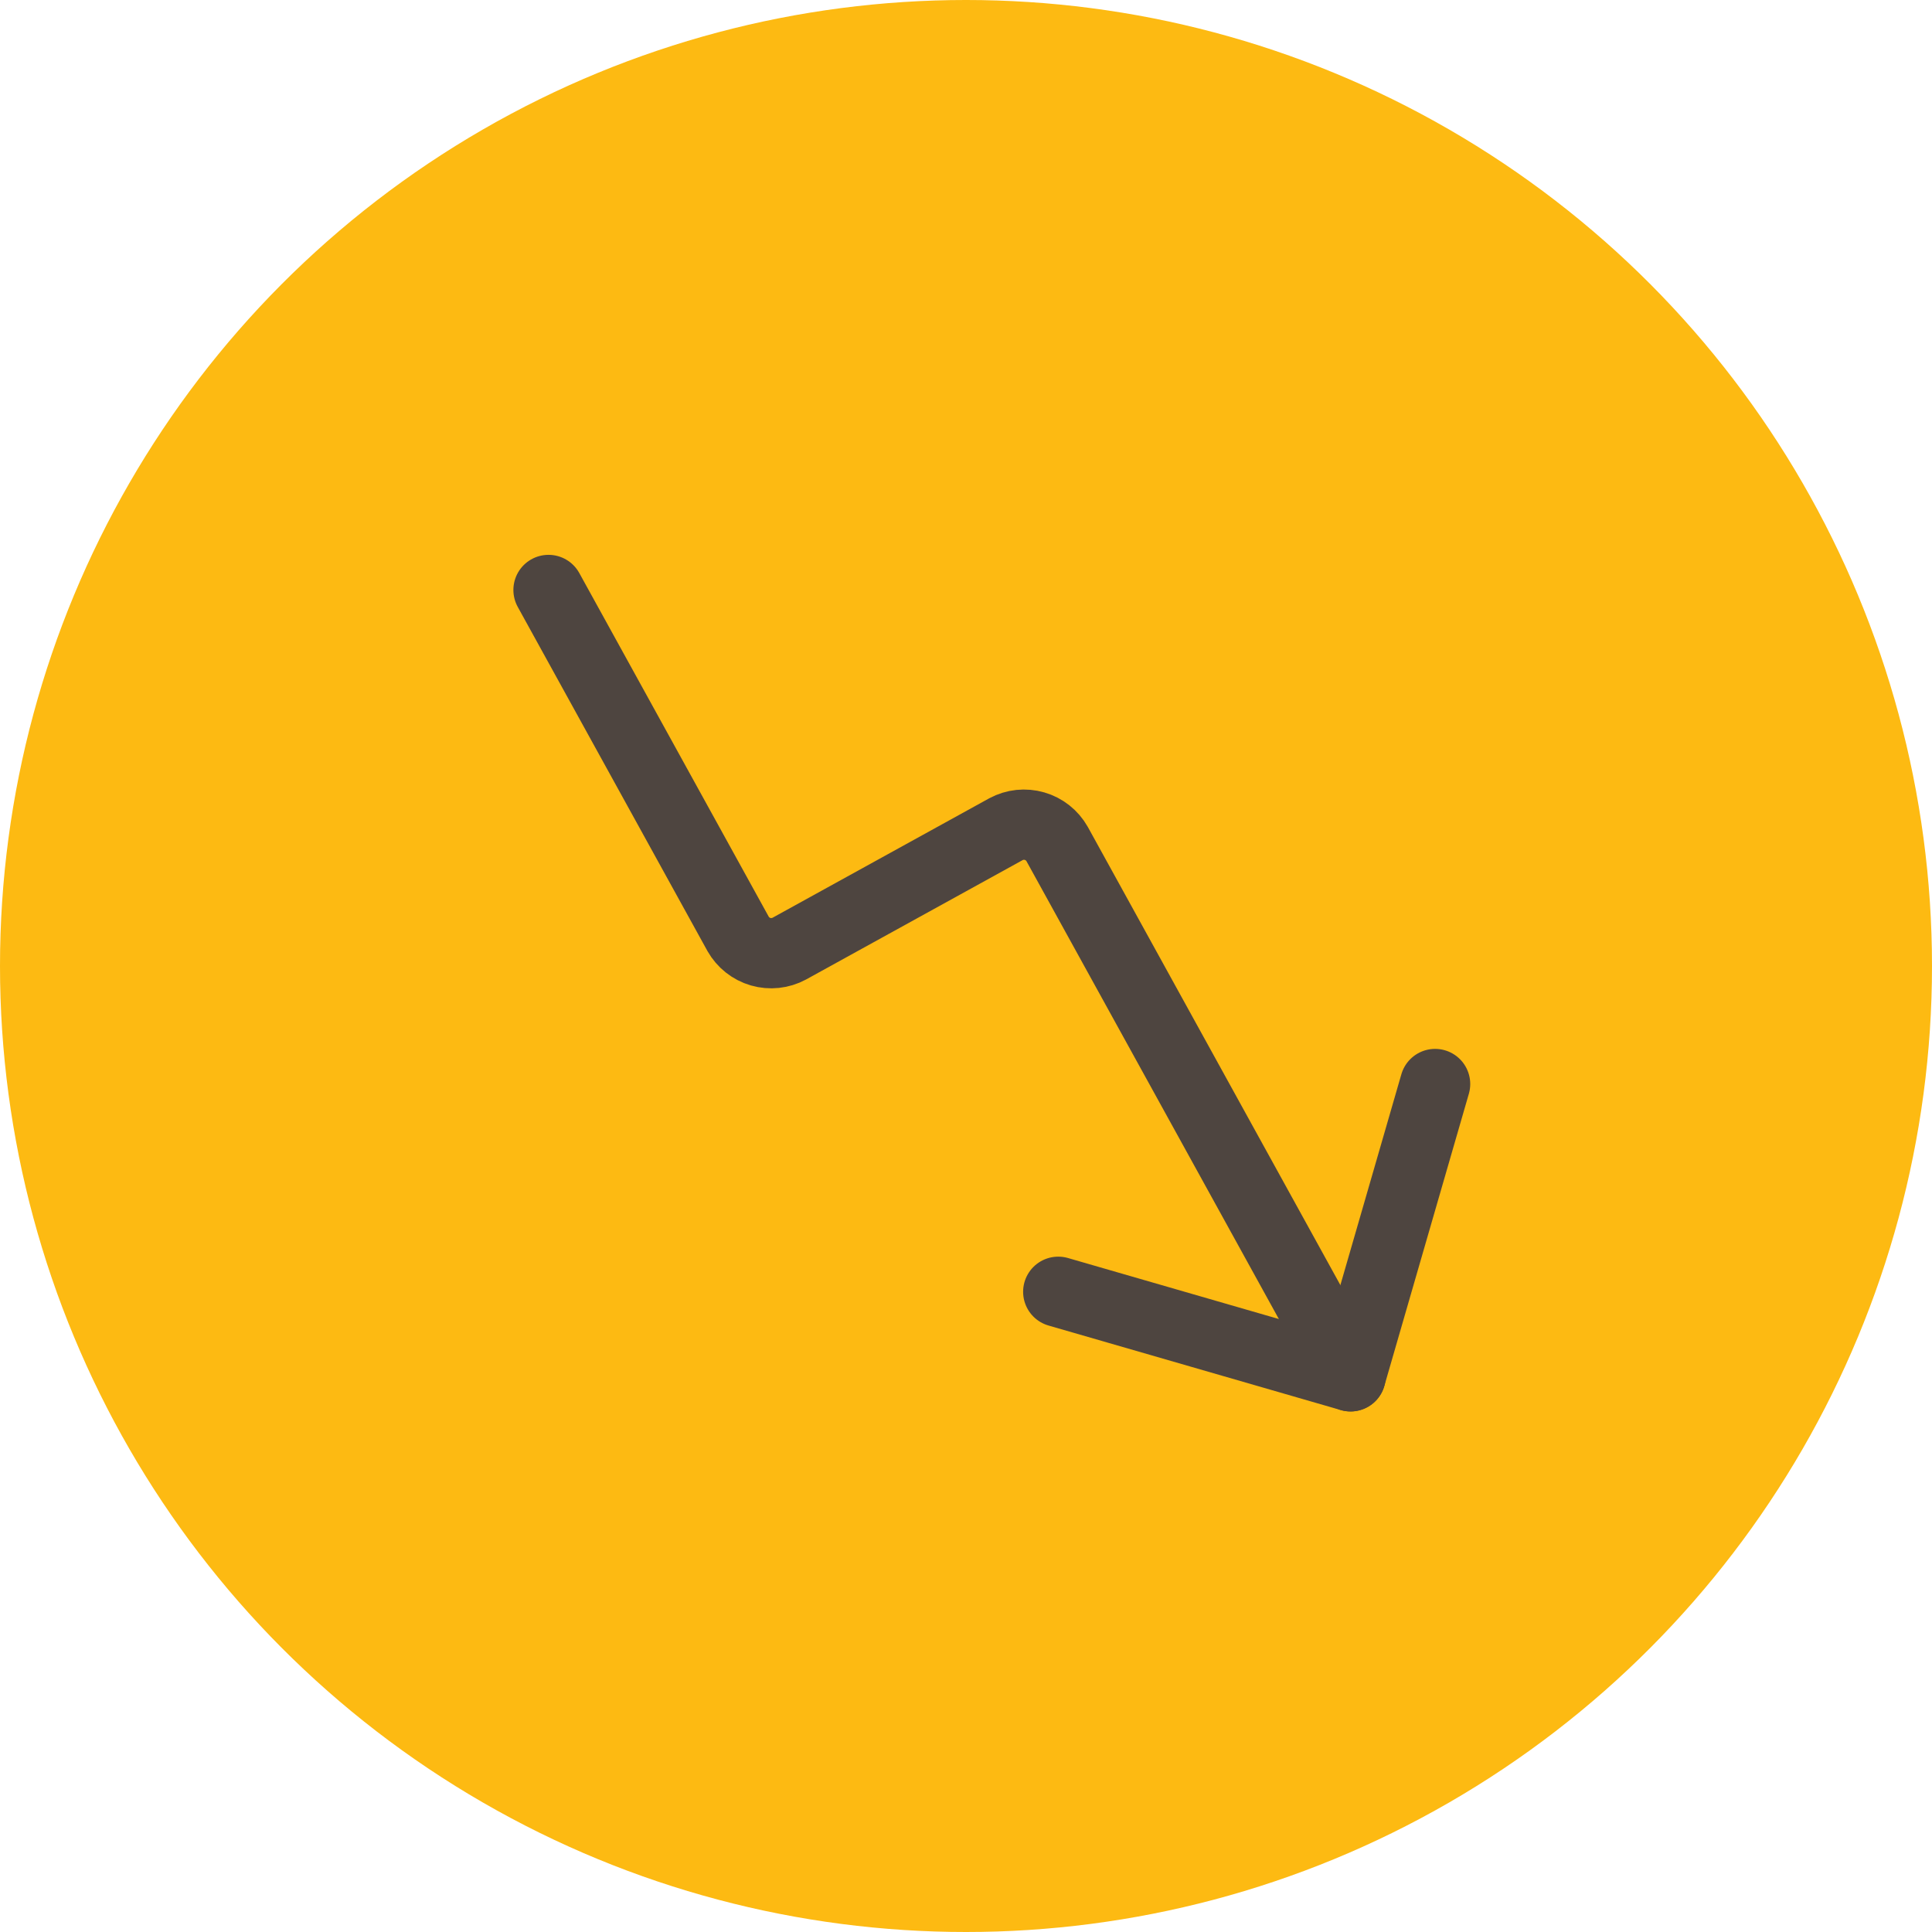
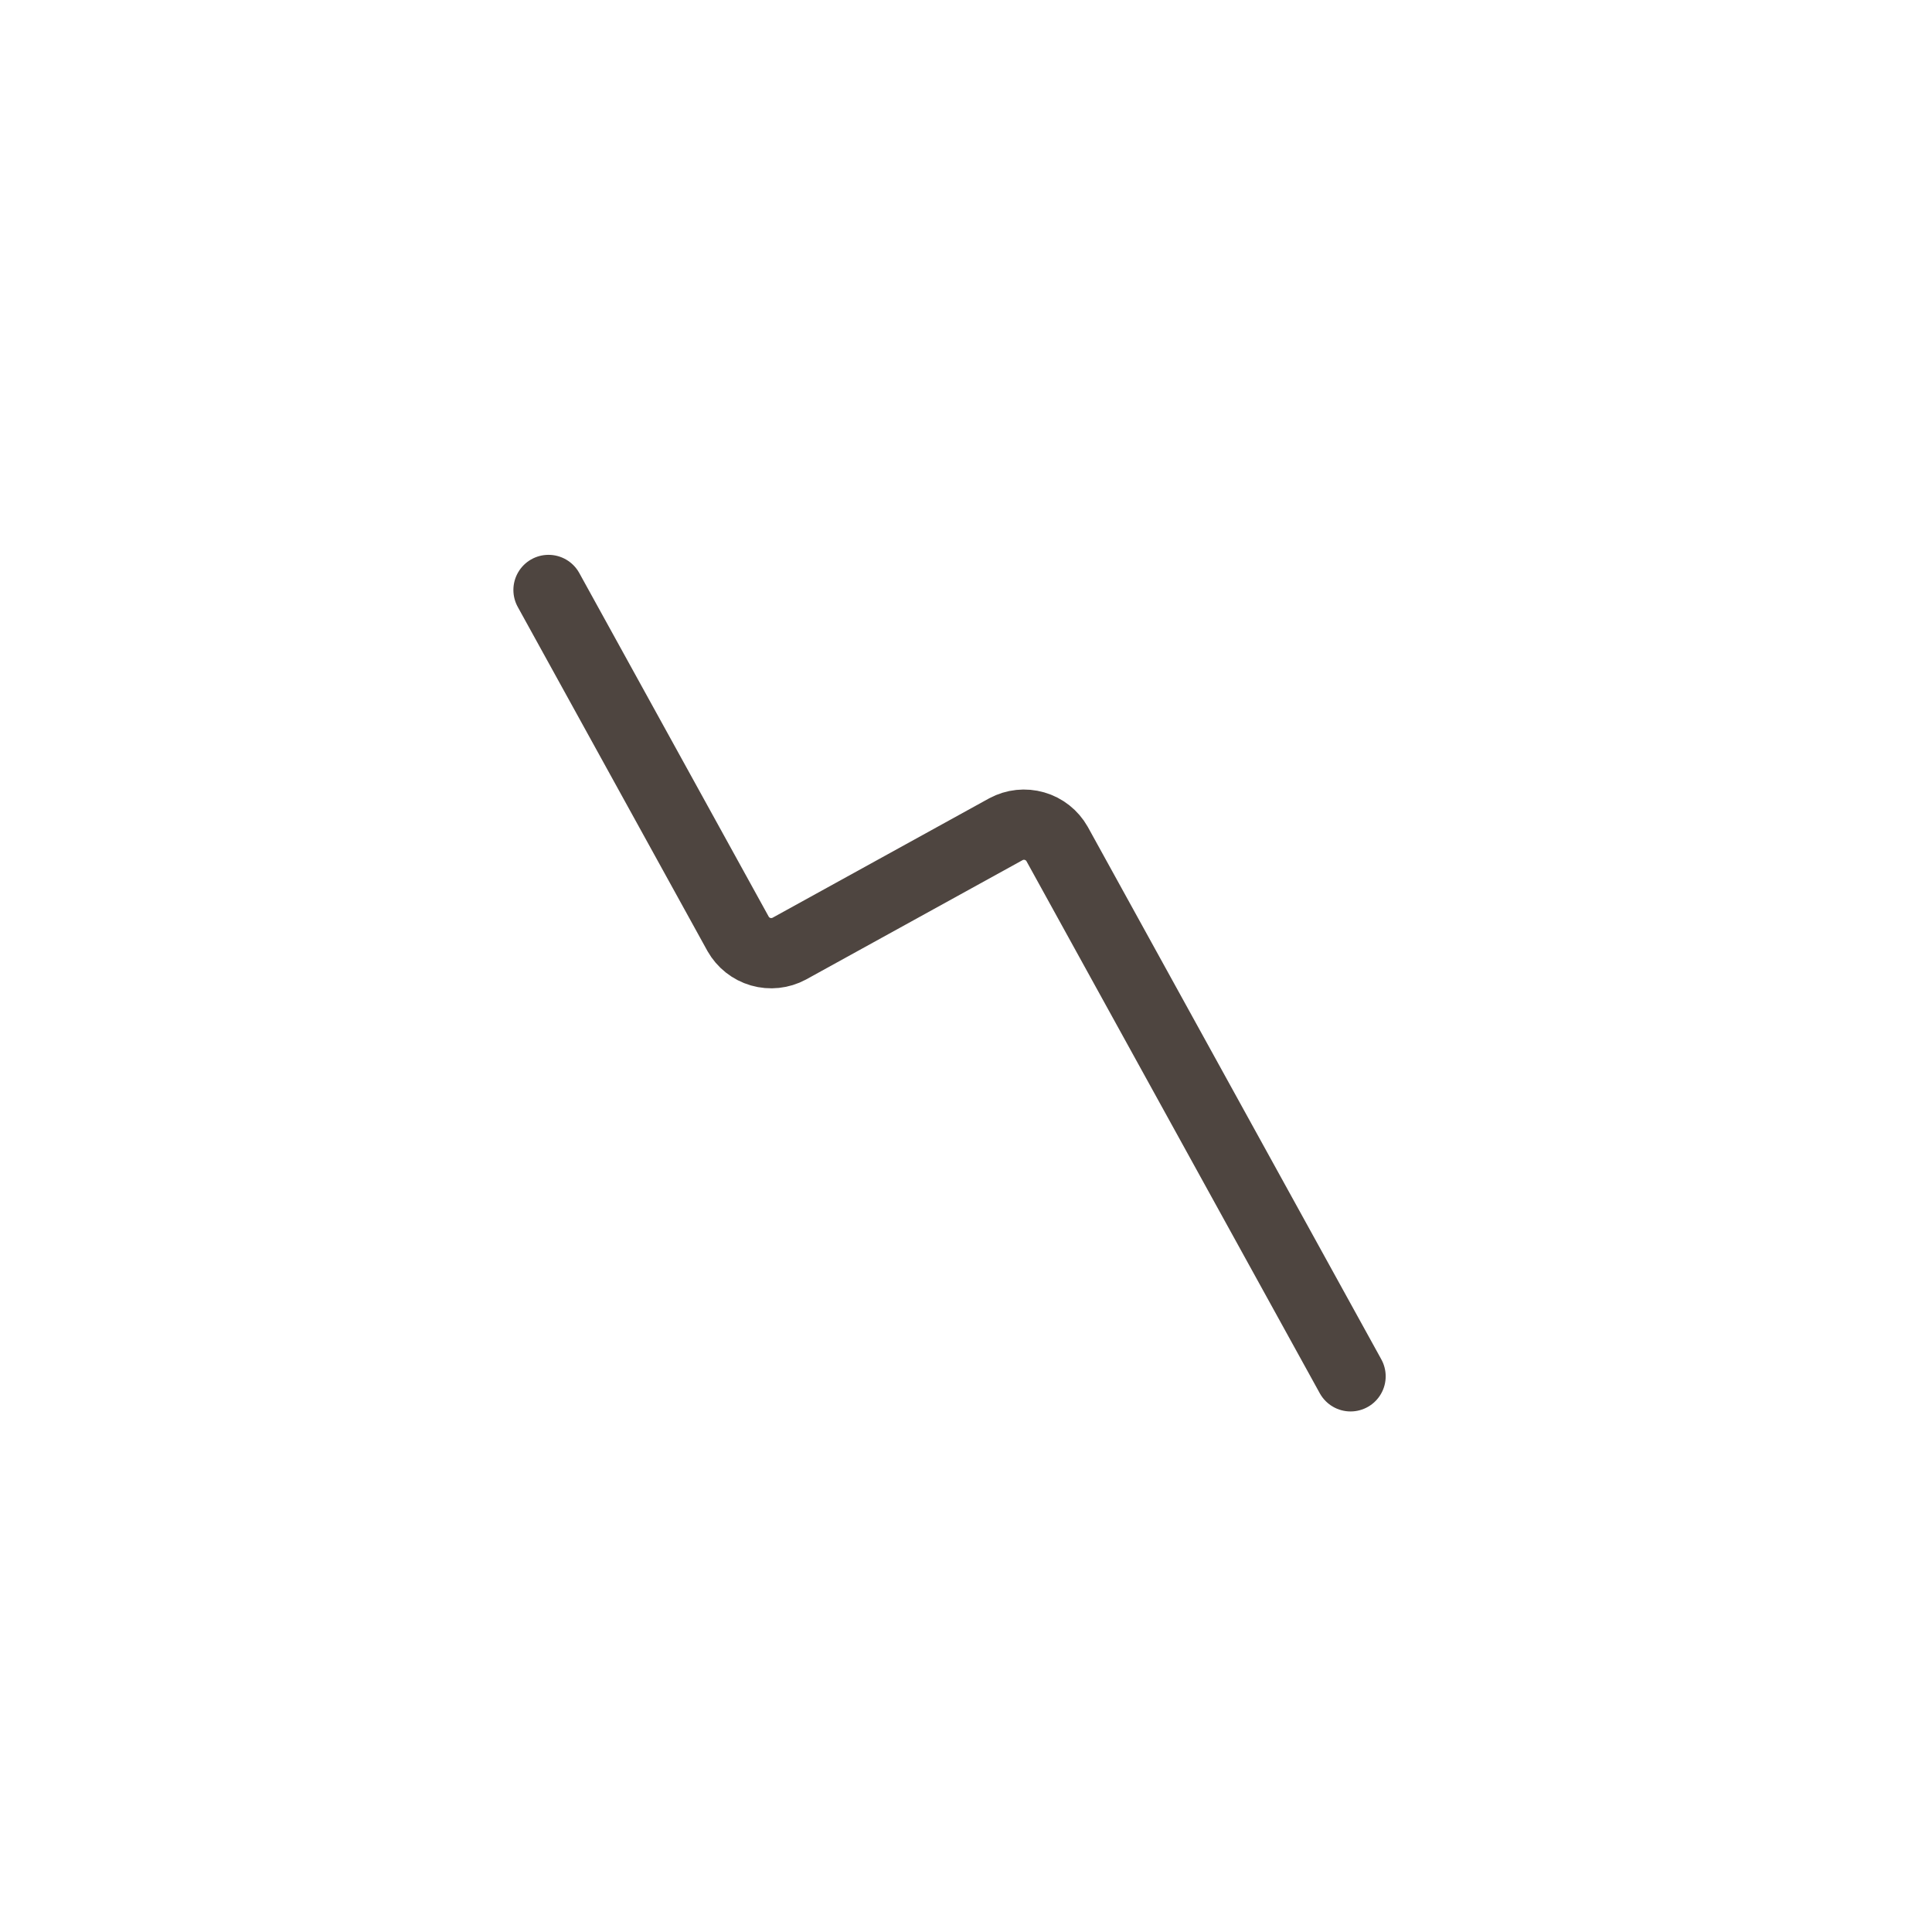
<svg xmlns="http://www.w3.org/2000/svg" width="110" height="110" viewBox="0 0 110 110" fill="none">
  <g id="Frame 607">
-     <circle id="Ellipse 2" cx="55" cy="55" r="55" fill="#FDBA12" />
    <g id="Group">
-       <path id="Vector" d="M60.252 73.548L76.895 78.362L81.709 61.719" stroke="#4E4540" stroke-width="4" stroke-linecap="round" stroke-linejoin="round" />
      <path id="Vector_2" d="M76.895 78.362L60.187 48.053C59.908 47.56 59.447 47.195 58.903 47.038C58.358 46.88 57.774 46.942 57.275 47.211L44.937 54.012C44.437 54.281 43.853 54.343 43.308 54.186C42.764 54.028 42.303 53.663 42.024 53.17L31.23 33.59" stroke="#4E4540" stroke-width="4" stroke-linecap="round" stroke-linejoin="round" />
    </g>
  </g>
</svg>